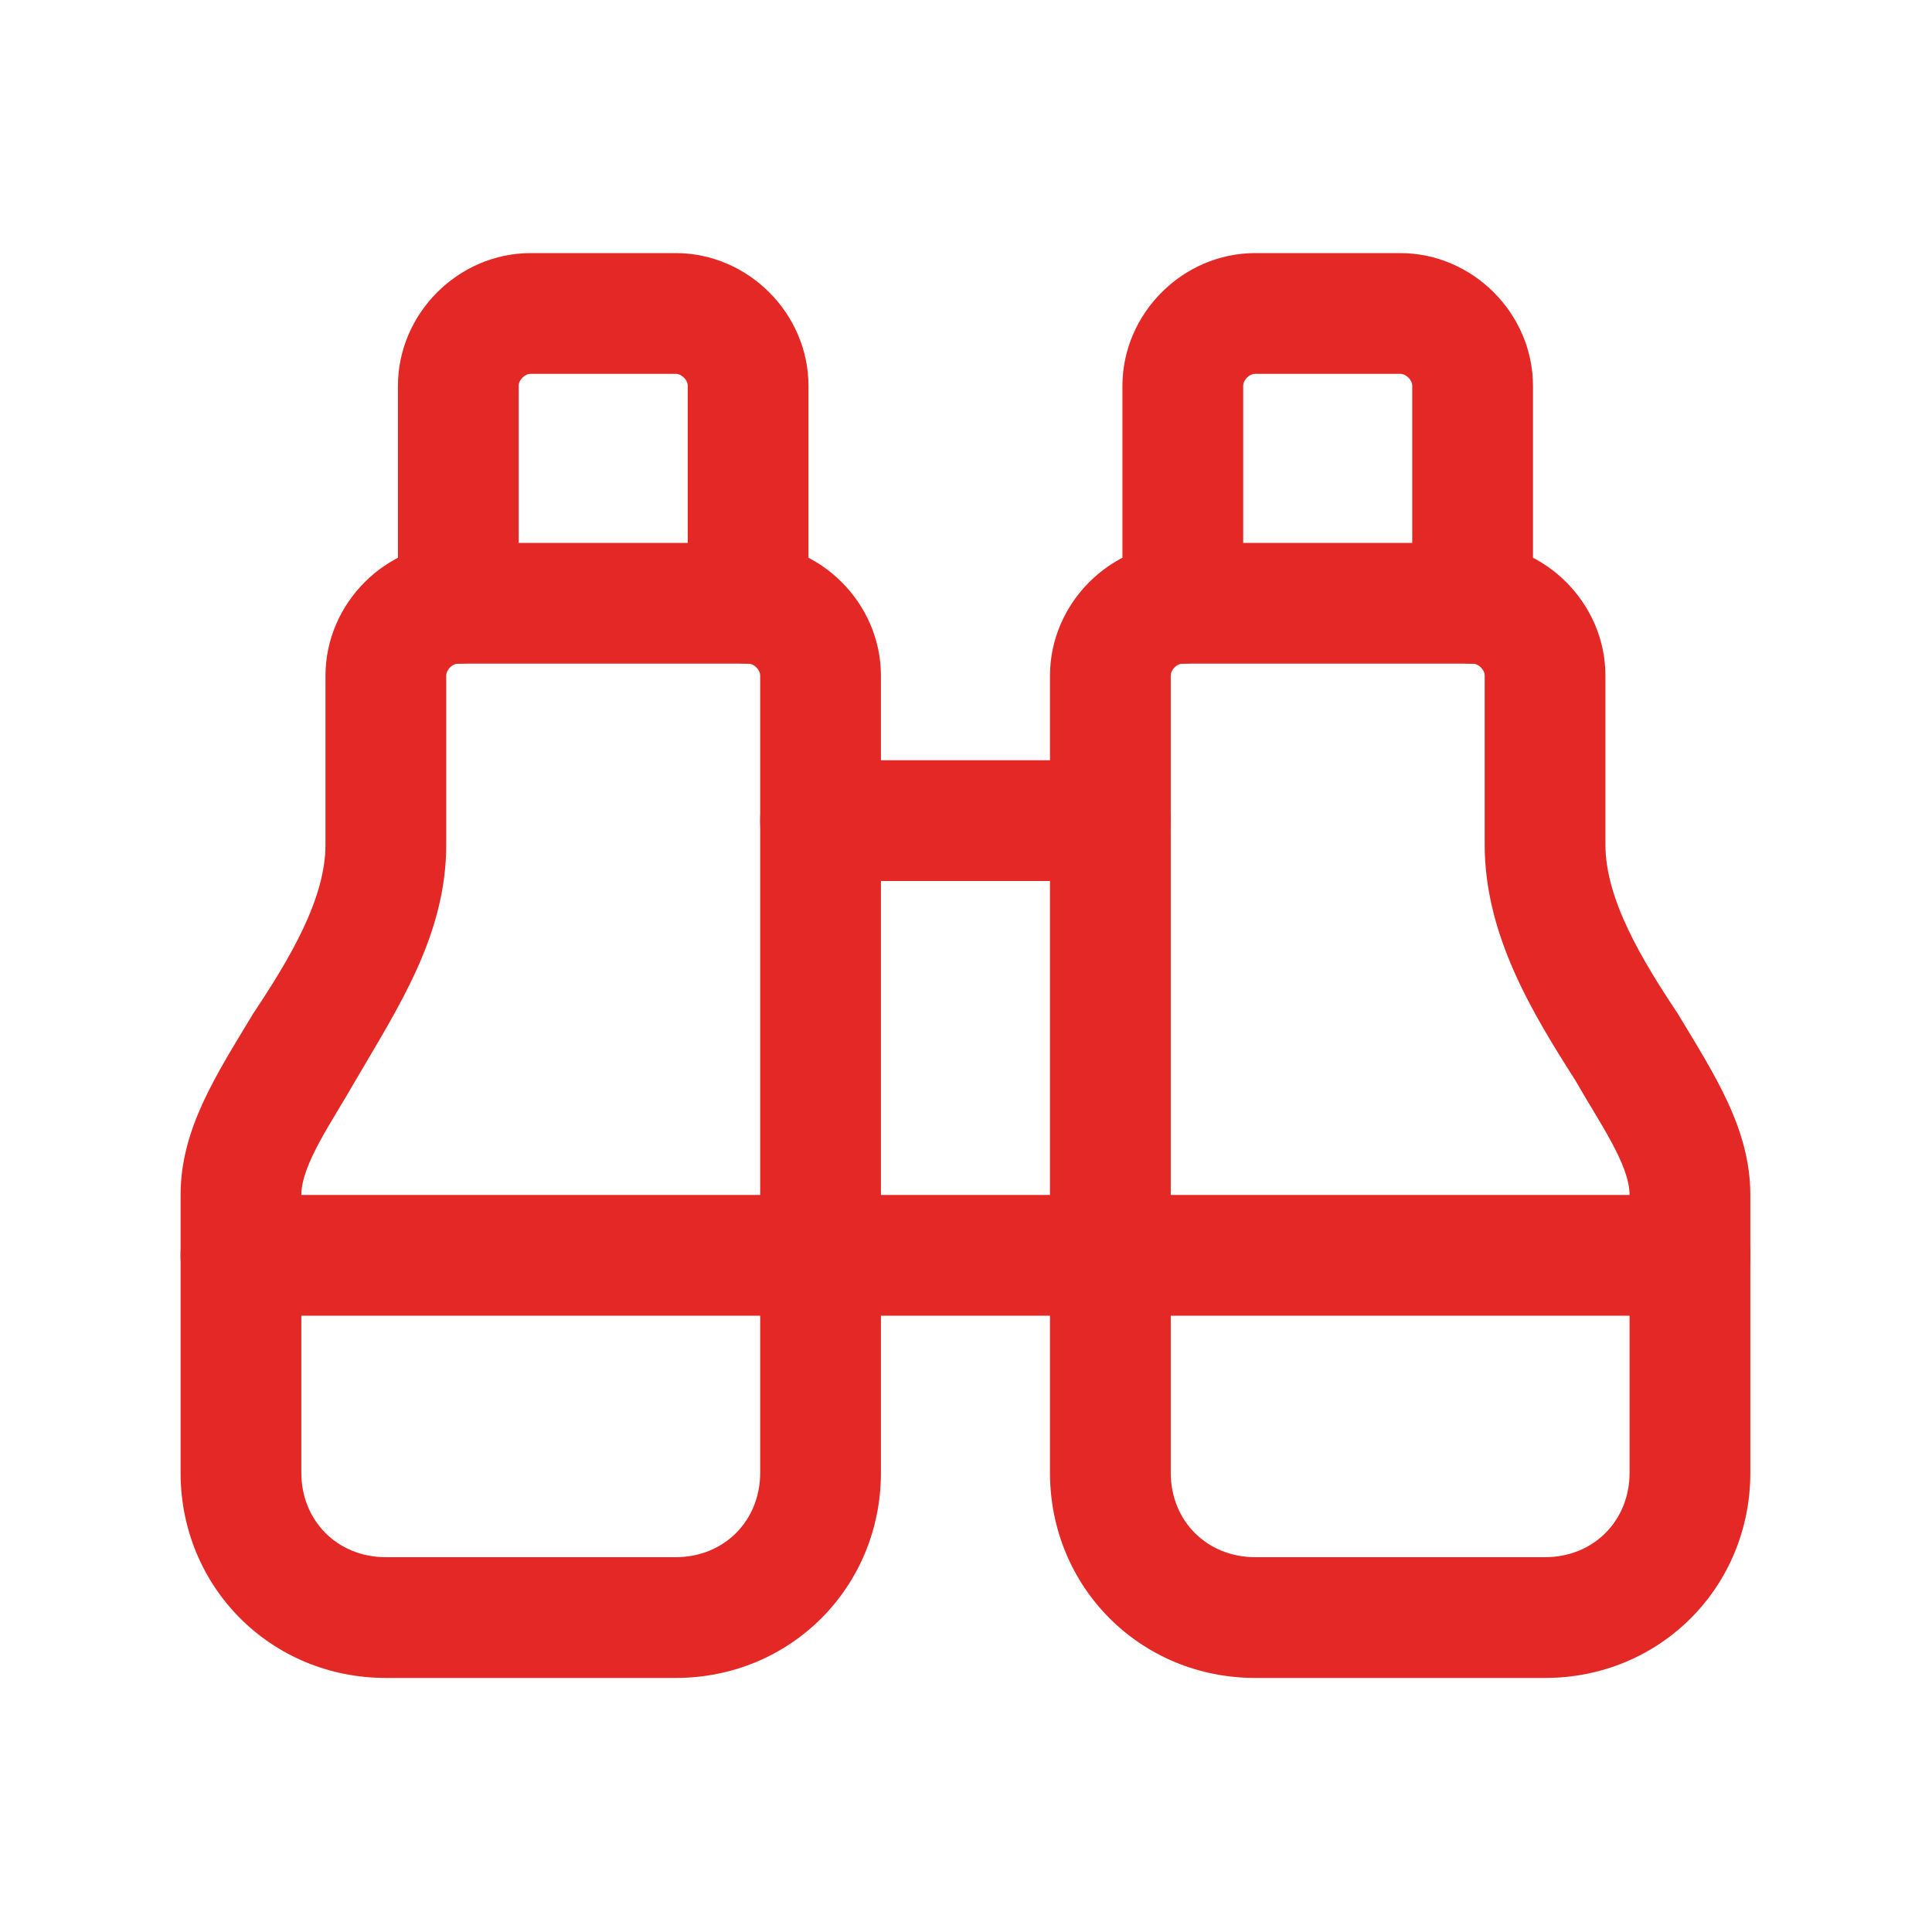
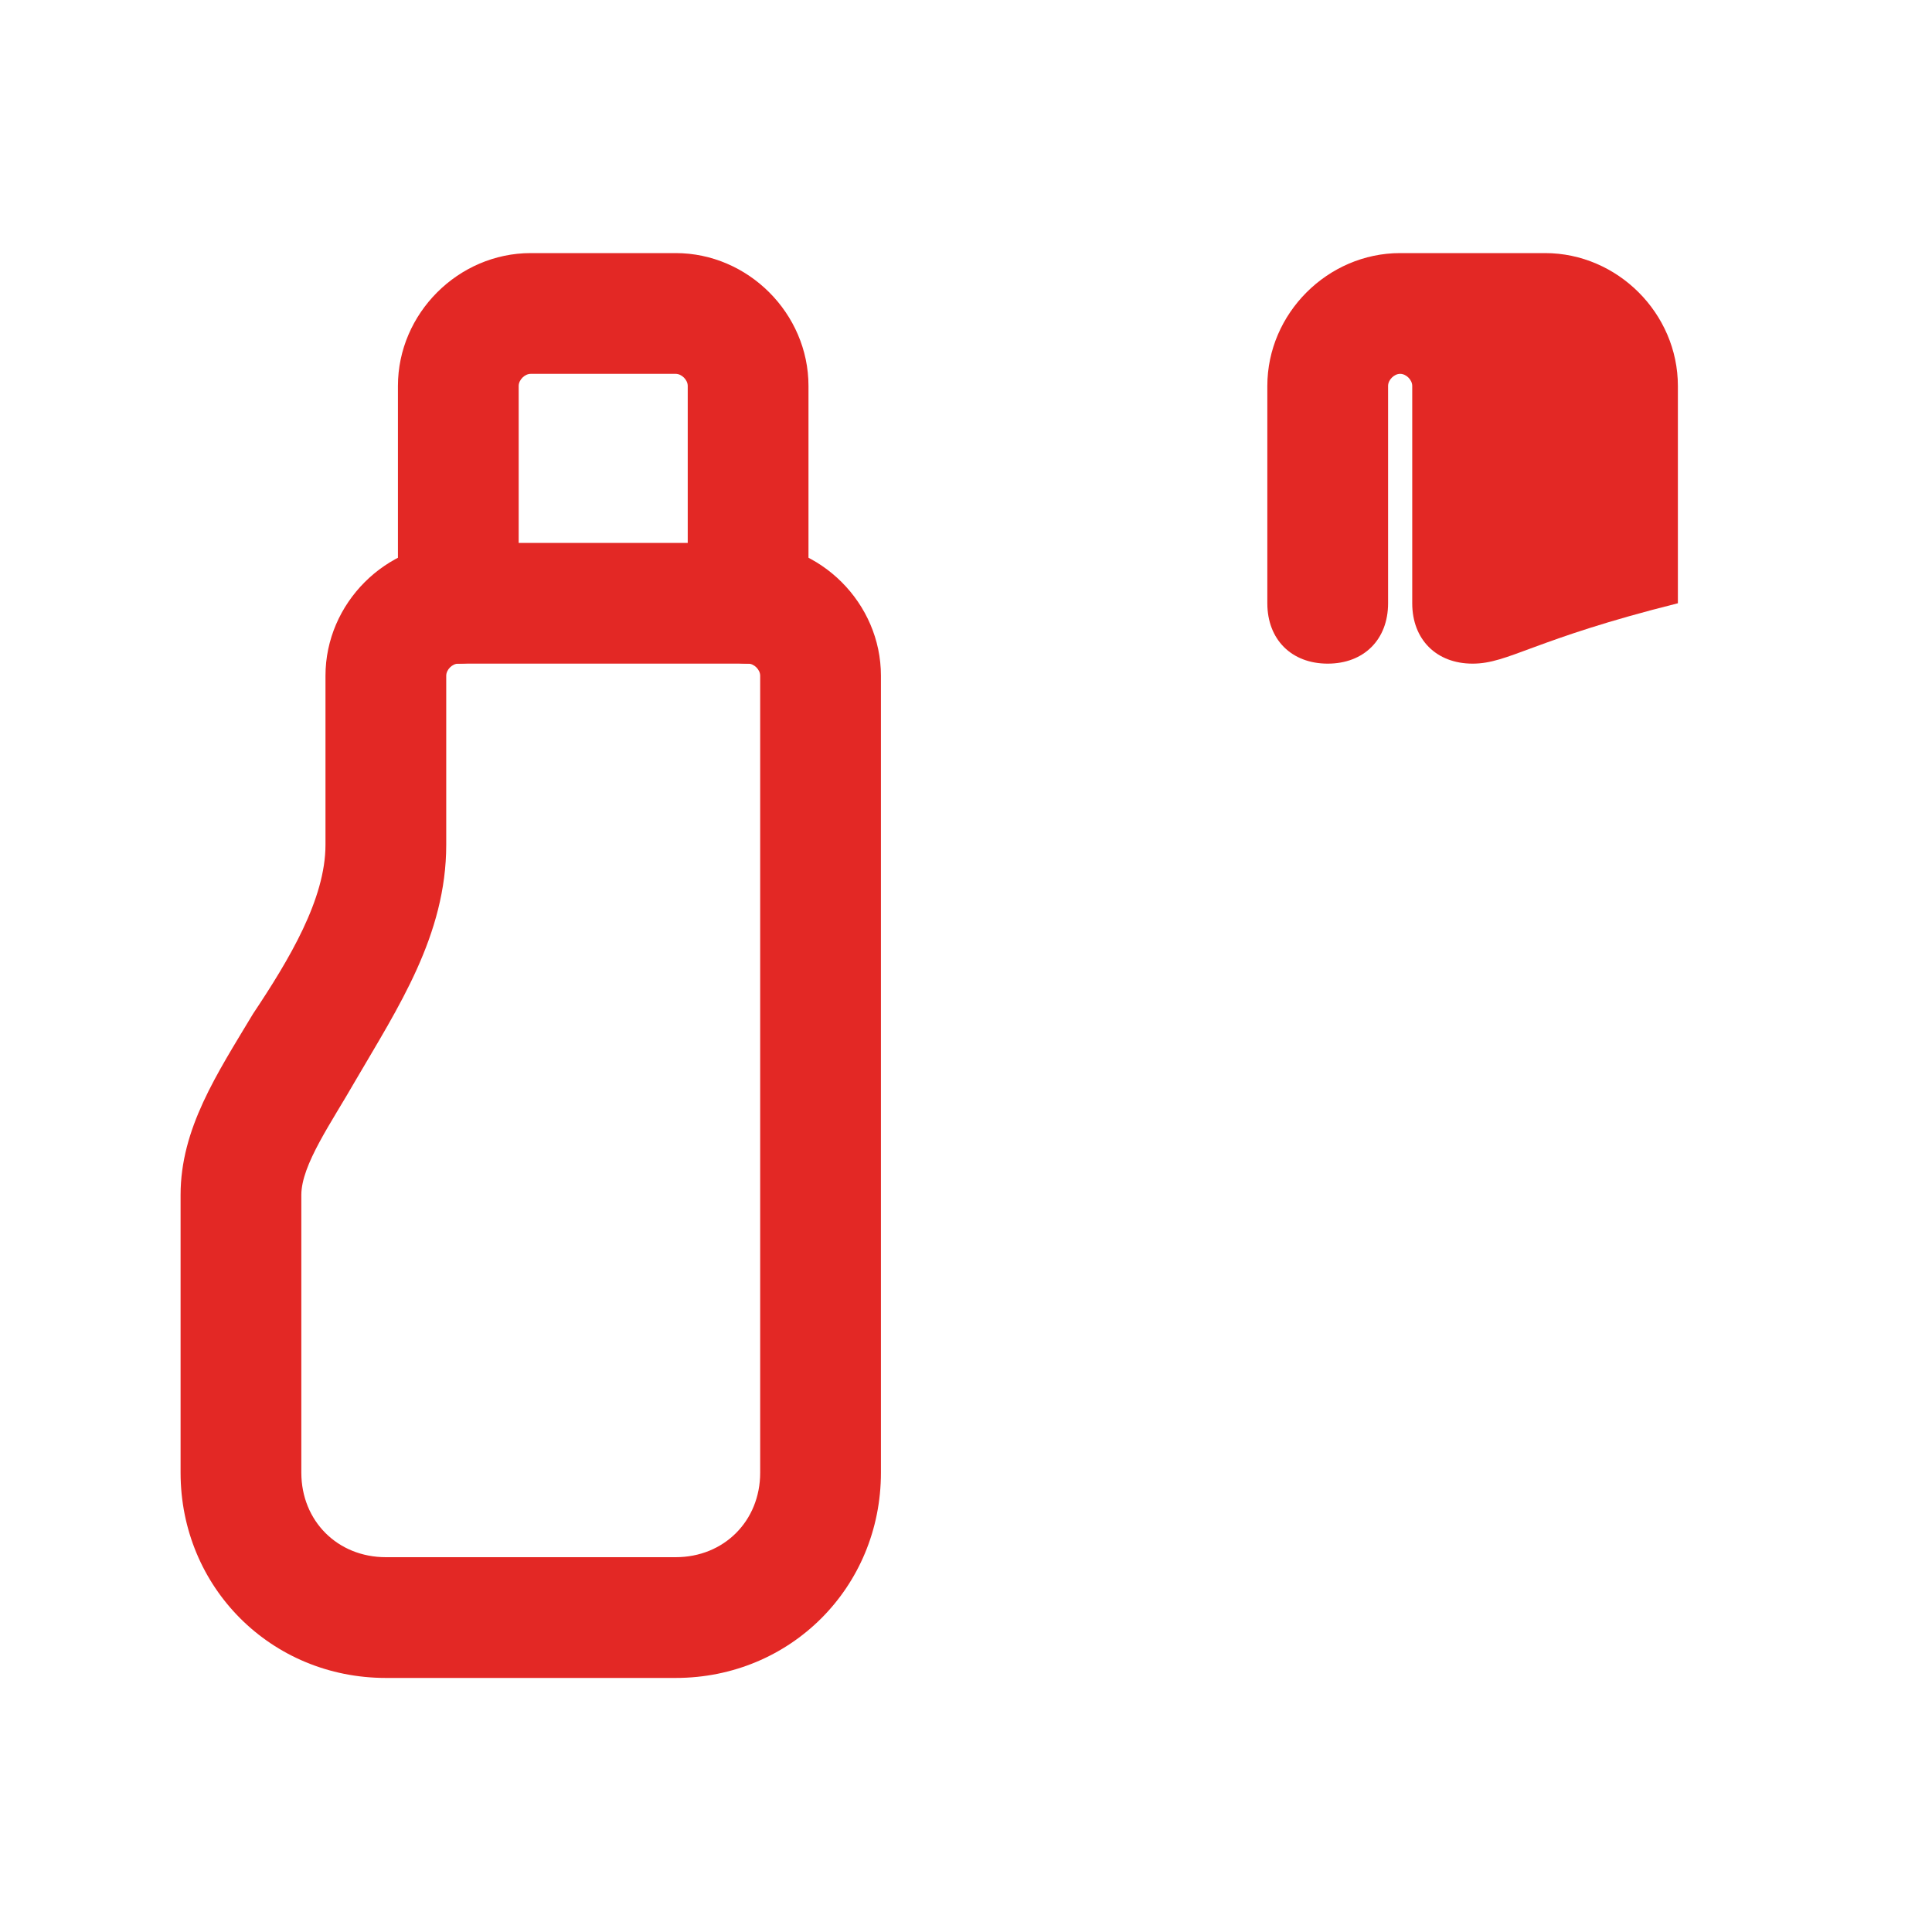
<svg xmlns="http://www.w3.org/2000/svg" version="1.1" id="Layer_1" x="0px" y="0px" viewBox="0 0 32 32" style="enable-background:new 0 0 32 32;" xml:space="preserve">
  <style type="text/css">
	.st0{fill:none;}
	.st1{fill:#E32825;}
</style>
-   <rect class="st0" width="32" height="32" />
  <g id="Mask_Group_327" transform="translate(-728 -1238)">
    <g id="Group_1001" transform="translate(729.991 1240.192)">
      <g id="Path_2661">
-         <path class="st1" d="M16.4,12.4h-4.8c-0.6,0-1-0.4-1-1s0.4-1,1-1h4.8c0.6,0,1,0.4,1,1S17,12.4,16.4,12.4z" />
-       </g>
+         </g>
      <g id="Path_2662">
-         <path class="st1" d="M22.4,8.8c-0.6,0-1-0.4-1-1V4.2c0-0.1-0.1-0.2-0.2-0.2h-2.4c-0.1,0-0.2,0.1-0.2,0.2v3.6c0,0.6-0.4,1-1,1     s-1-0.4-1-1V4.2c0-1.2,1-2.2,2.2-2.2h2.4c1.2,0,2.2,1,2.2,2.2v3.6C23.4,8.4,23,8.8,22.4,8.8z" />
+         <path class="st1" d="M22.4,8.8c-0.6,0-1-0.4-1-1V4.2c0-0.1-0.1-0.2-0.2-0.2c-0.1,0-0.2,0.1-0.2,0.2v3.6c0,0.6-0.4,1-1,1     s-1-0.4-1-1V4.2c0-1.2,1-2.2,2.2-2.2h2.4c1.2,0,2.2,1,2.2,2.2v3.6C23.4,8.4,23,8.8,22.4,8.8z" />
      </g>
      <g id="Path_2663">
-         <path class="st1" d="M23.6,25.6L23.6,25.6l-4.8,0c-1.9,0-3.4-1.5-3.4-3.4V9c0-1.2,1-2.2,2.2-2.2h4.8c1.2,0,2.2,1,2.2,2.2v2.8     c0,0.9,0.6,1.9,1.2,2.8c0.6,1,1.2,1.9,1.2,3v4.6C27,24.1,25.5,25.6,23.6,25.6z M17.6,8.8c-0.1,0-0.2,0.1-0.2,0.2v13.2     c0,0.8,0.6,1.4,1.4,1.4l4.8,0c0.8,0,1.4-0.6,1.4-1.4v-4.6c0-0.5-0.5-1.2-0.9-1.9c-0.7-1.1-1.5-2.4-1.5-3.9V9     c0-0.1-0.1-0.2-0.2-0.2H17.6z" />
-       </g>
+         </g>
      <g id="Path_2664">
-         <path class="st1" d="M26,19.6H2c-0.6,0-1-0.4-1-1s0.4-1,1-1h24c0.6,0,1,0.4,1,1S26.6,19.6,26,19.6z" />
-       </g>
+         </g>
      <g id="Path_2665">
        <path class="st1" d="M4.4,25.6L4.4,25.6c-1.9,0-3.4-1.5-3.4-3.4v-4.6c0-1.1,0.6-2,1.2-3c0.6-0.9,1.2-1.9,1.2-2.8V9     c0-1.2,1-2.2,2.2-2.2h4.8c1.2,0,2.2,1,2.2,2.2v13.2c0,1.9-1.5,3.4-3.4,3.4L4.4,25.6z M5.6,8.8C5.5,8.8,5.4,8.9,5.4,9v2.8     c0,1.5-0.8,2.7-1.5,3.9C3.5,16.4,3,17.1,3,17.6v4.6c0,0.8,0.6,1.4,1.4,1.4l4.8,0c0.8,0,1.4-0.6,1.4-1.4V9c0-0.1-0.1-0.2-0.2-0.2     H5.6z" />
      </g>
      <g id="Path_2666">
        <path class="st1" d="M10.4,8.8c-0.6,0-1-0.4-1-1V4.2C9.4,4.1,9.3,4,9.2,4H6.8C6.7,4,6.6,4.1,6.6,4.2v3.6c0,0.6-0.4,1-1,1     s-1-0.4-1-1V4.2C4.6,3,5.6,2,6.8,2h2.4c1.2,0,2.2,1,2.2,2.2v3.6C11.4,8.4,11,8.8,10.4,8.8z" />
      </g>
    </g>
  </g>
</svg>